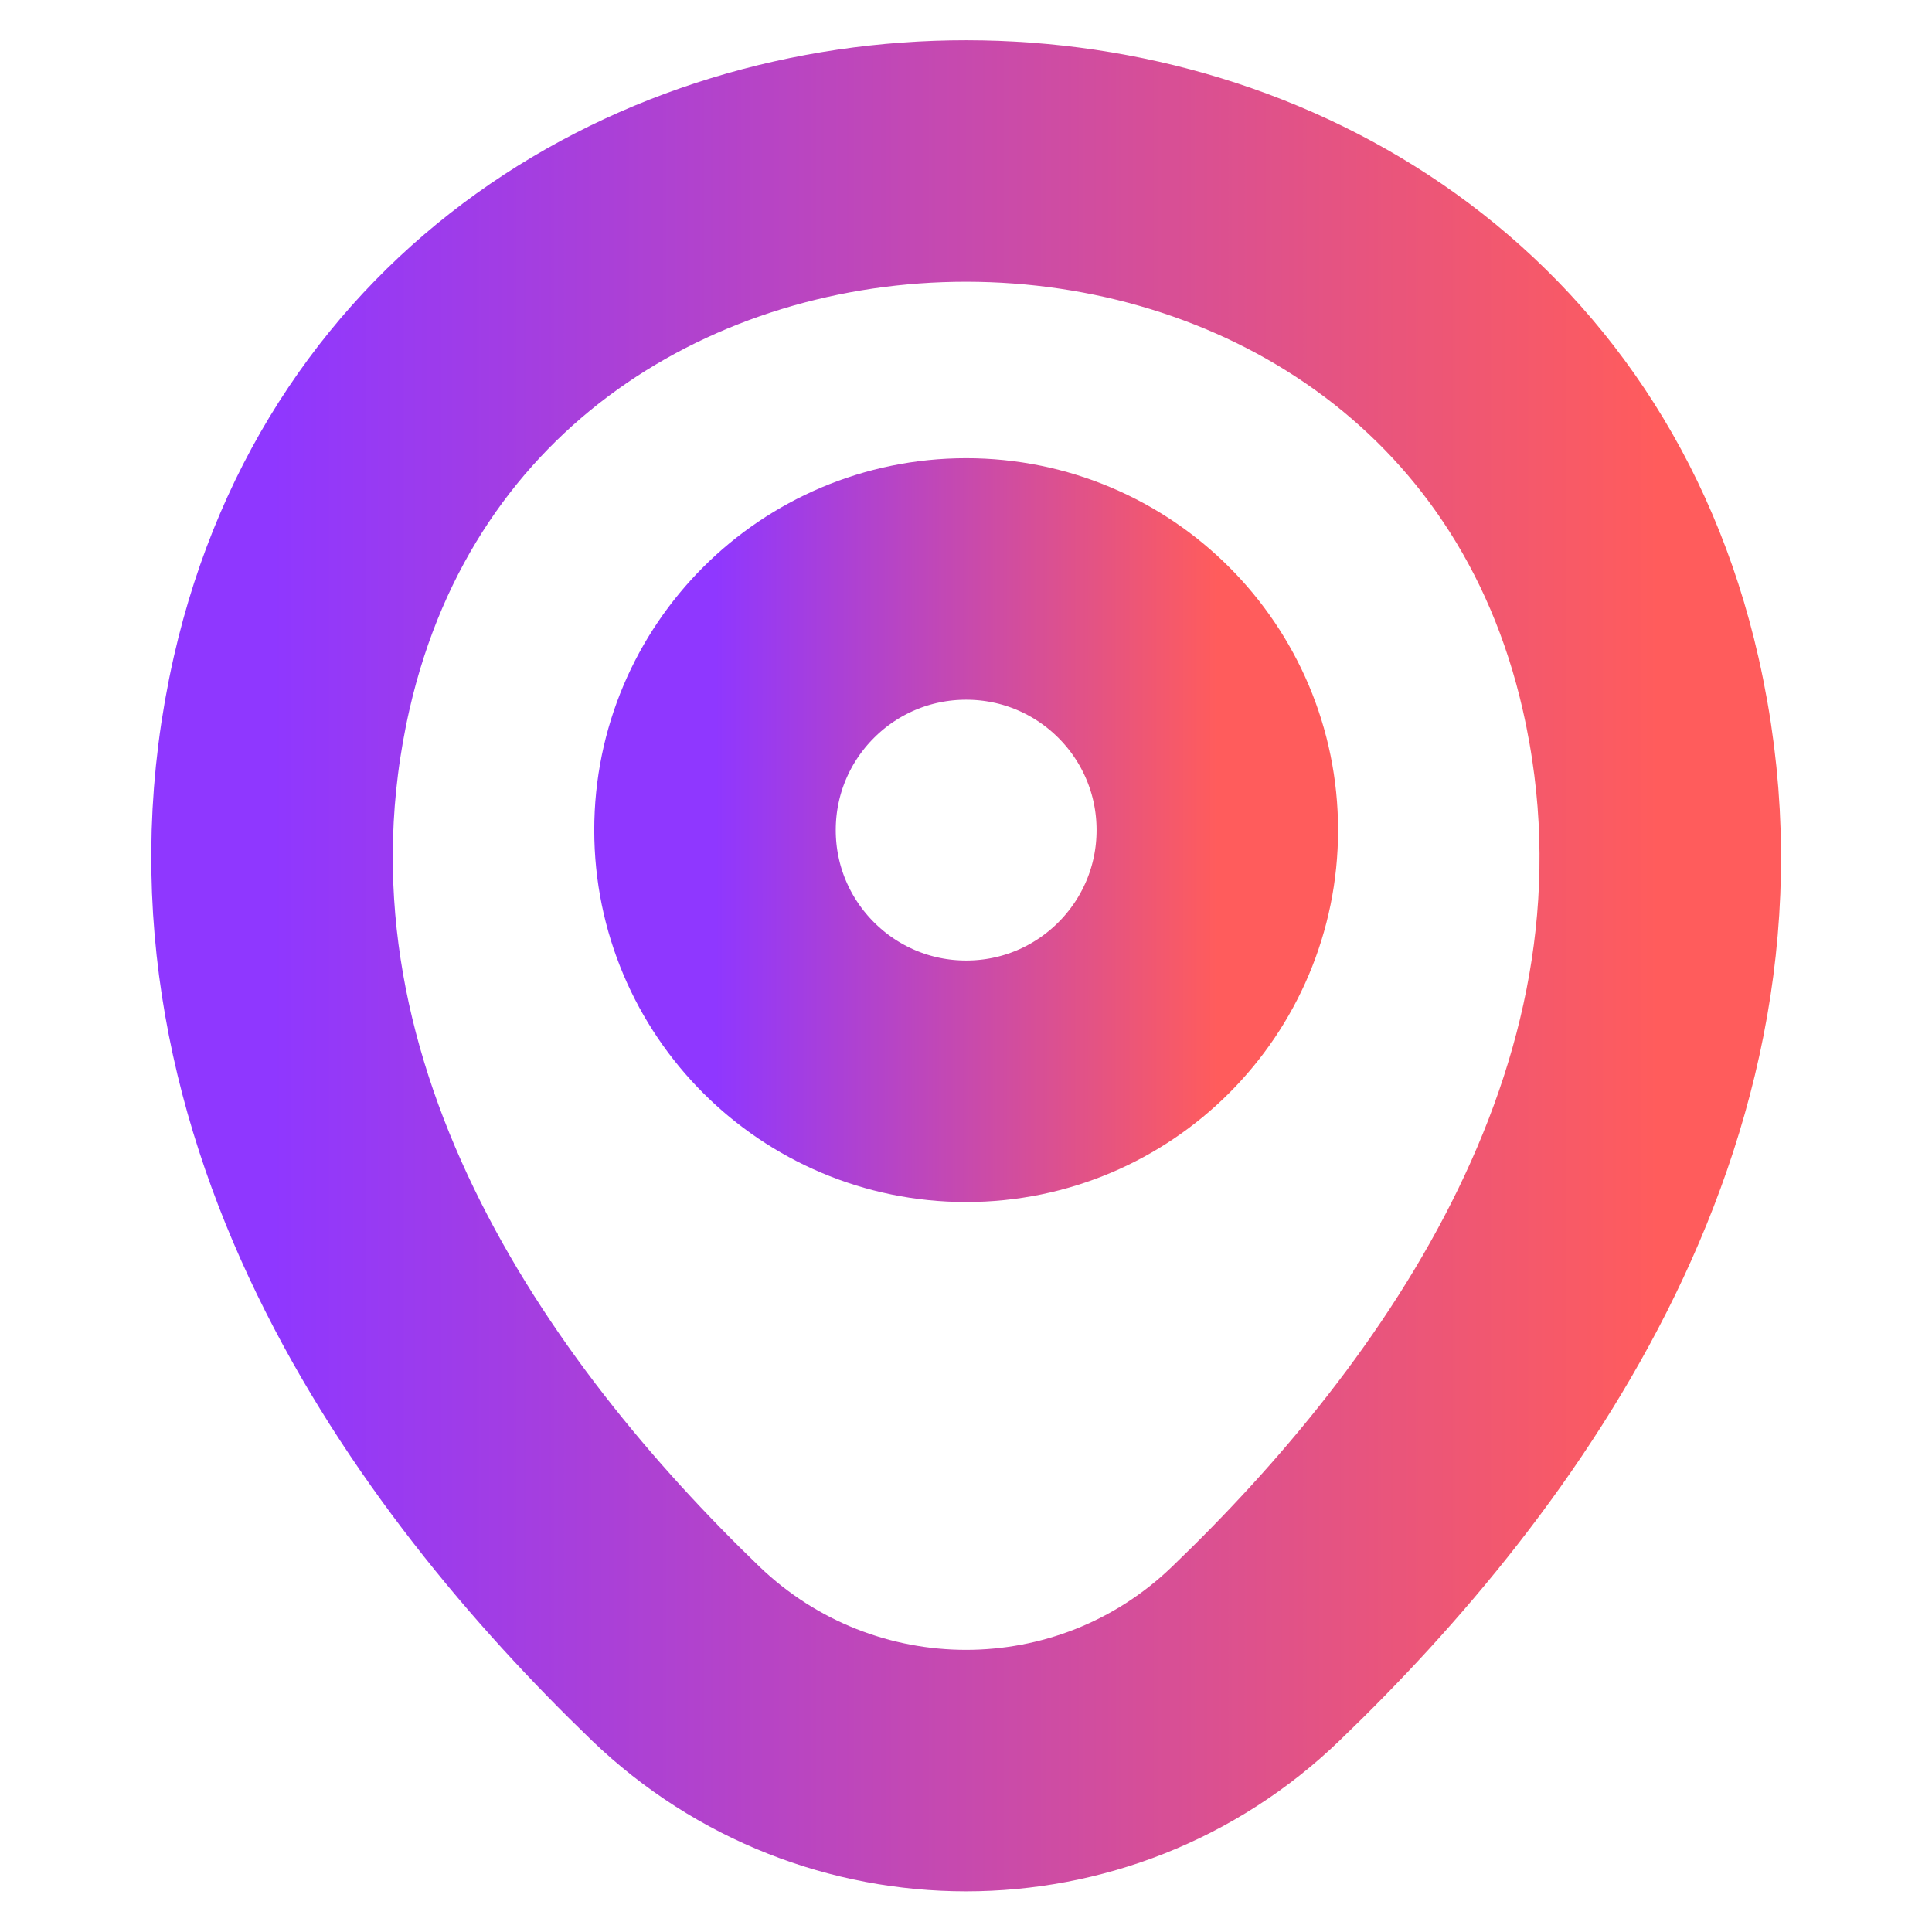
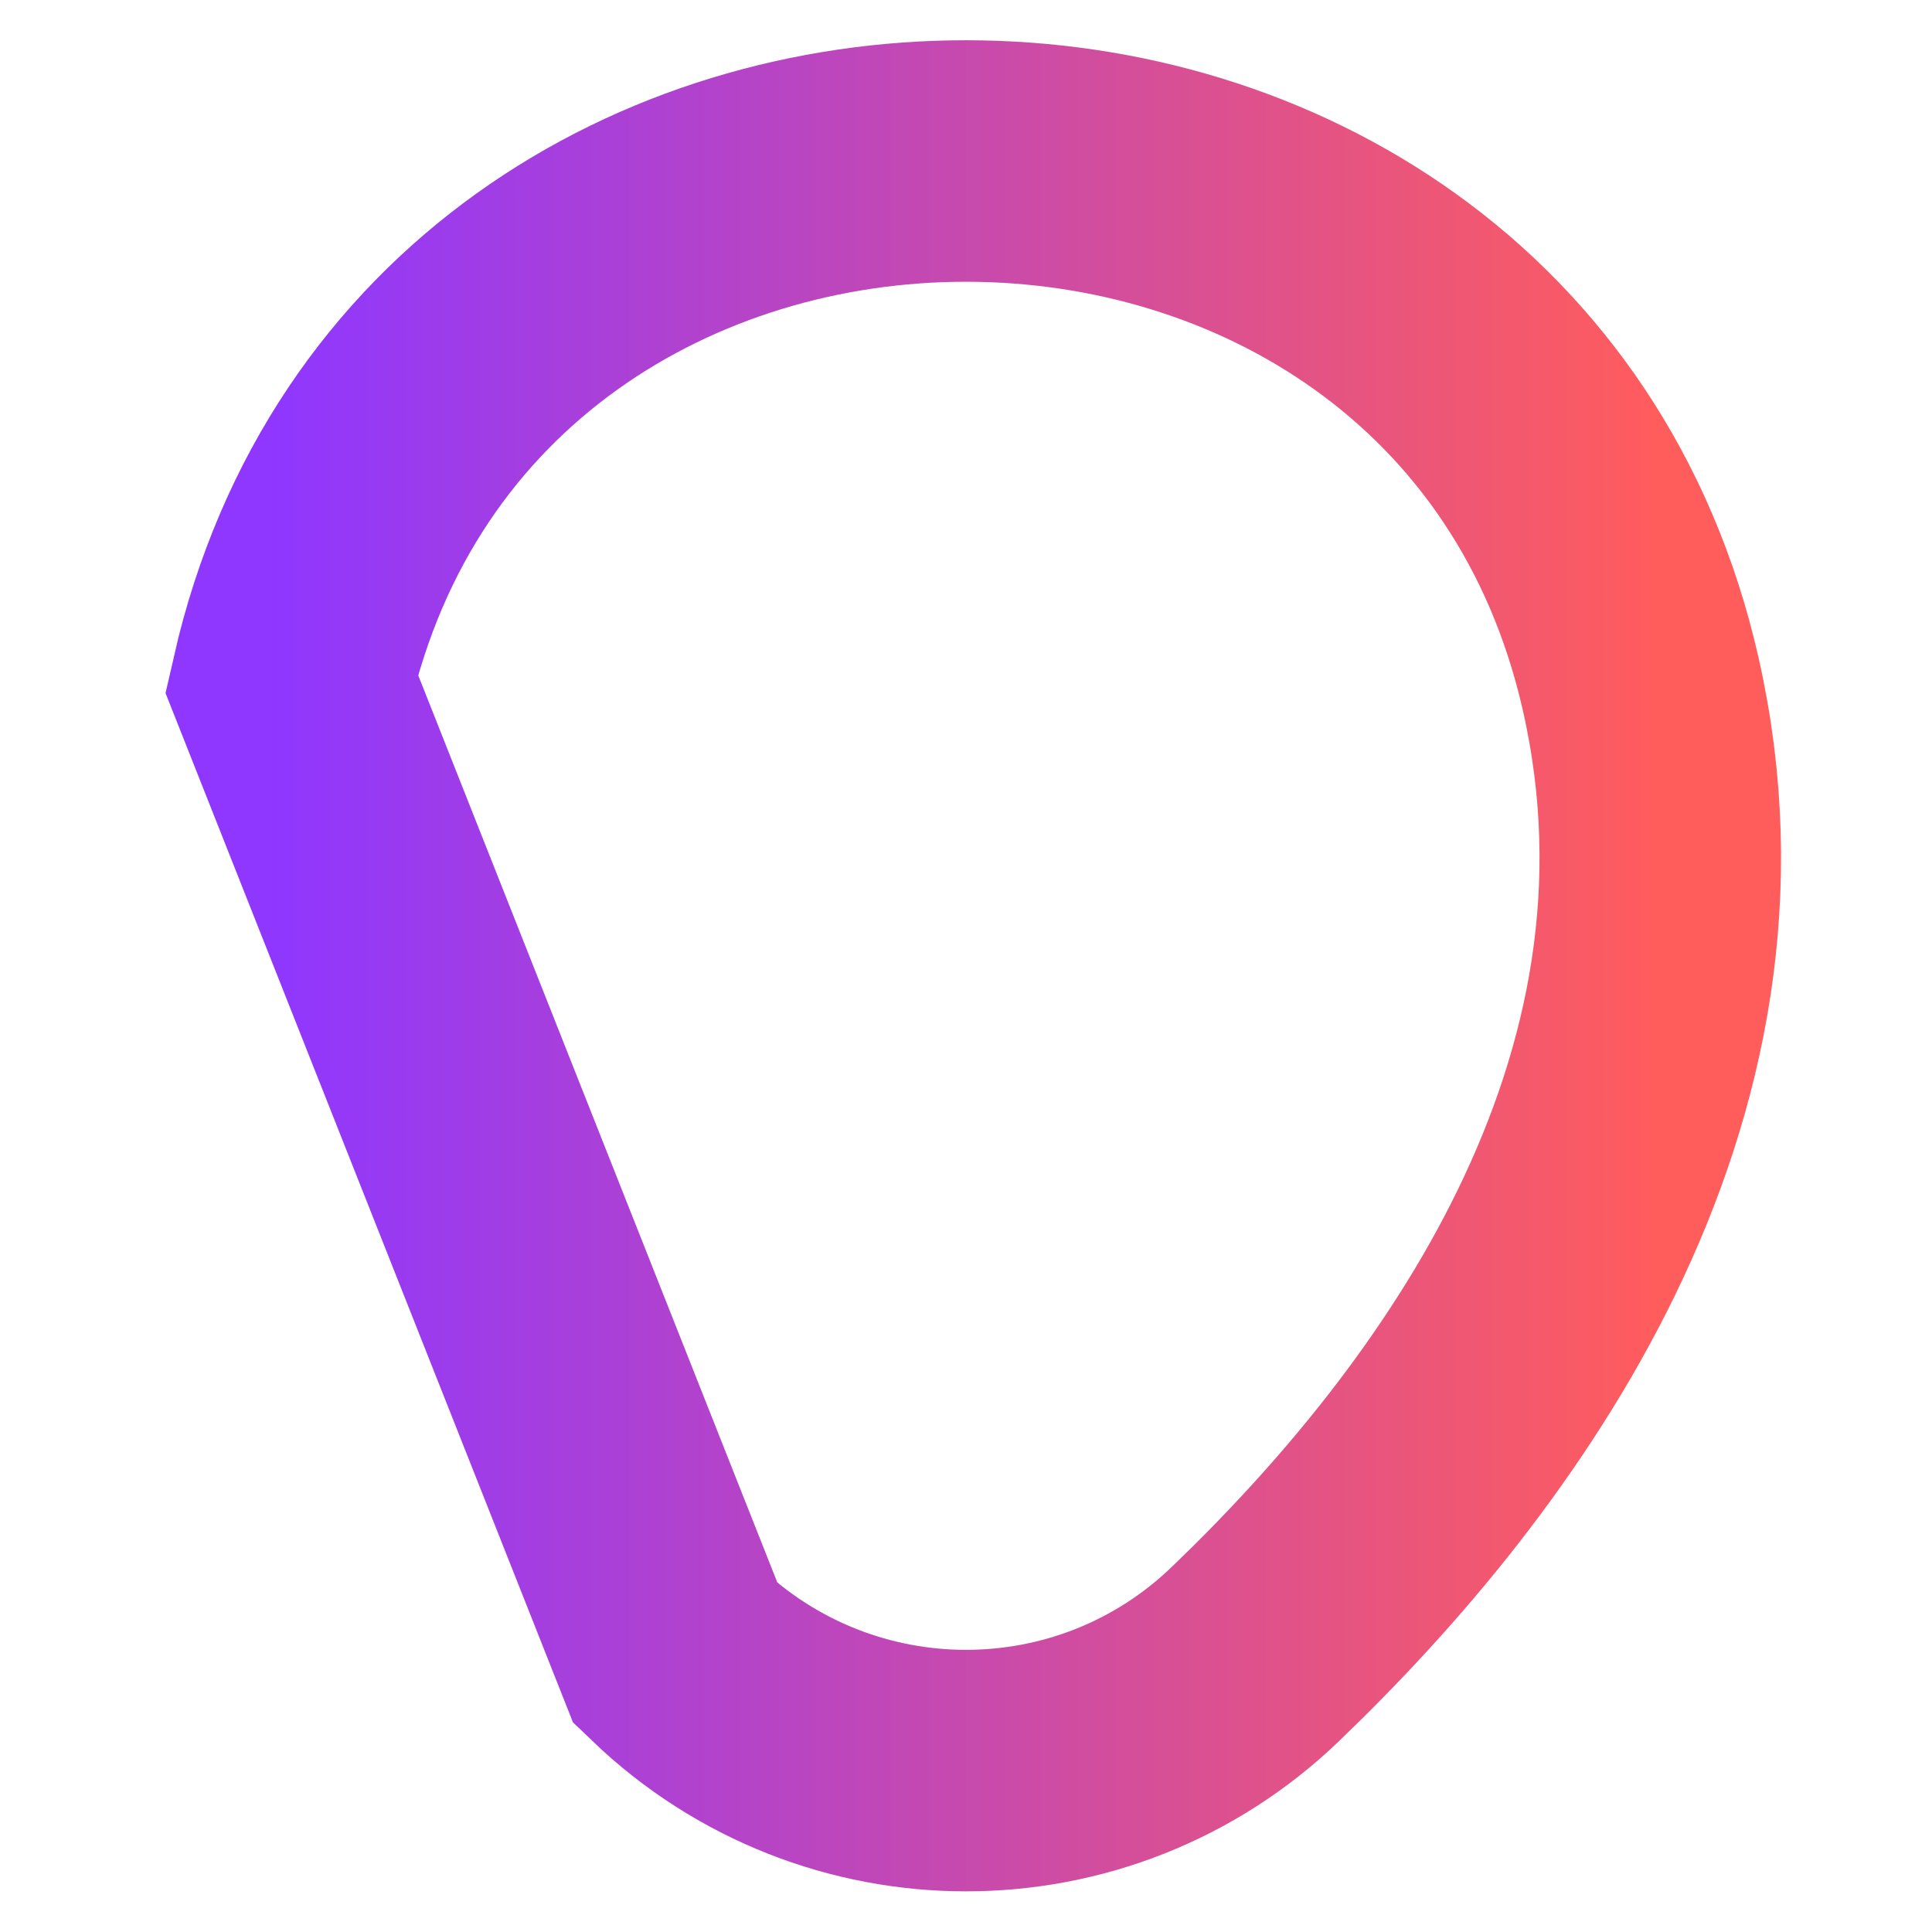
<svg xmlns="http://www.w3.org/2000/svg" width="12" height="12" viewBox="0 0 12 12" fill="none">
  <g id="vuesax/linear/location">
    <g id="location">
-       <path id="Vector" d="M6.001 6.716C6.863 6.716 7.561 6.017 7.561 5.156C7.561 4.294 6.863 3.596 6.001 3.596C5.14 3.596 4.441 4.294 4.441 5.156C4.441 6.017 5.14 6.716 6.001 6.716Z" stroke="url(#paint0_linear_5849_3003)" stroke-width="1.5" />
-       <path id="Vector_2" d="M1.811 4.245C2.796 -0.085 9.211 -0.08 10.191 4.25C10.766 6.79 9.186 8.94 7.801 10.27C6.796 11.24 5.206 11.24 4.196 10.27C2.816 8.94 1.236 6.785 1.811 4.245Z" stroke="url(#paint1_linear_5849_3003)" stroke-width="1.5" />
+       <path id="Vector_2" d="M1.811 4.245C2.796 -0.085 9.211 -0.08 10.191 4.25C10.766 6.79 9.186 8.94 7.801 10.27C6.796 11.24 5.206 11.24 4.196 10.27Z" stroke="url(#paint1_linear_5849_3003)" stroke-width="1.5" />
    </g>
  </g>
  <defs>
    <linearGradient id="paint0_linear_5849_3003" x1="7.561" y1="5.687" x2="4.441" y2="5.687" gradientUnits="userSpaceOnUse">
      <stop stop-color="#FF5C5C" />
      <stop offset="1" stop-color="#8F37FF" />
    </linearGradient>
    <linearGradient id="paint1_linear_5849_3003" x1="10.312" y1="7.702" x2="1.689" y2="7.702" gradientUnits="userSpaceOnUse">
      <stop stop-color="#FF5C5C" />
      <stop offset="1" stop-color="#8F37FF" />
    </linearGradient>
  </defs>
</svg>